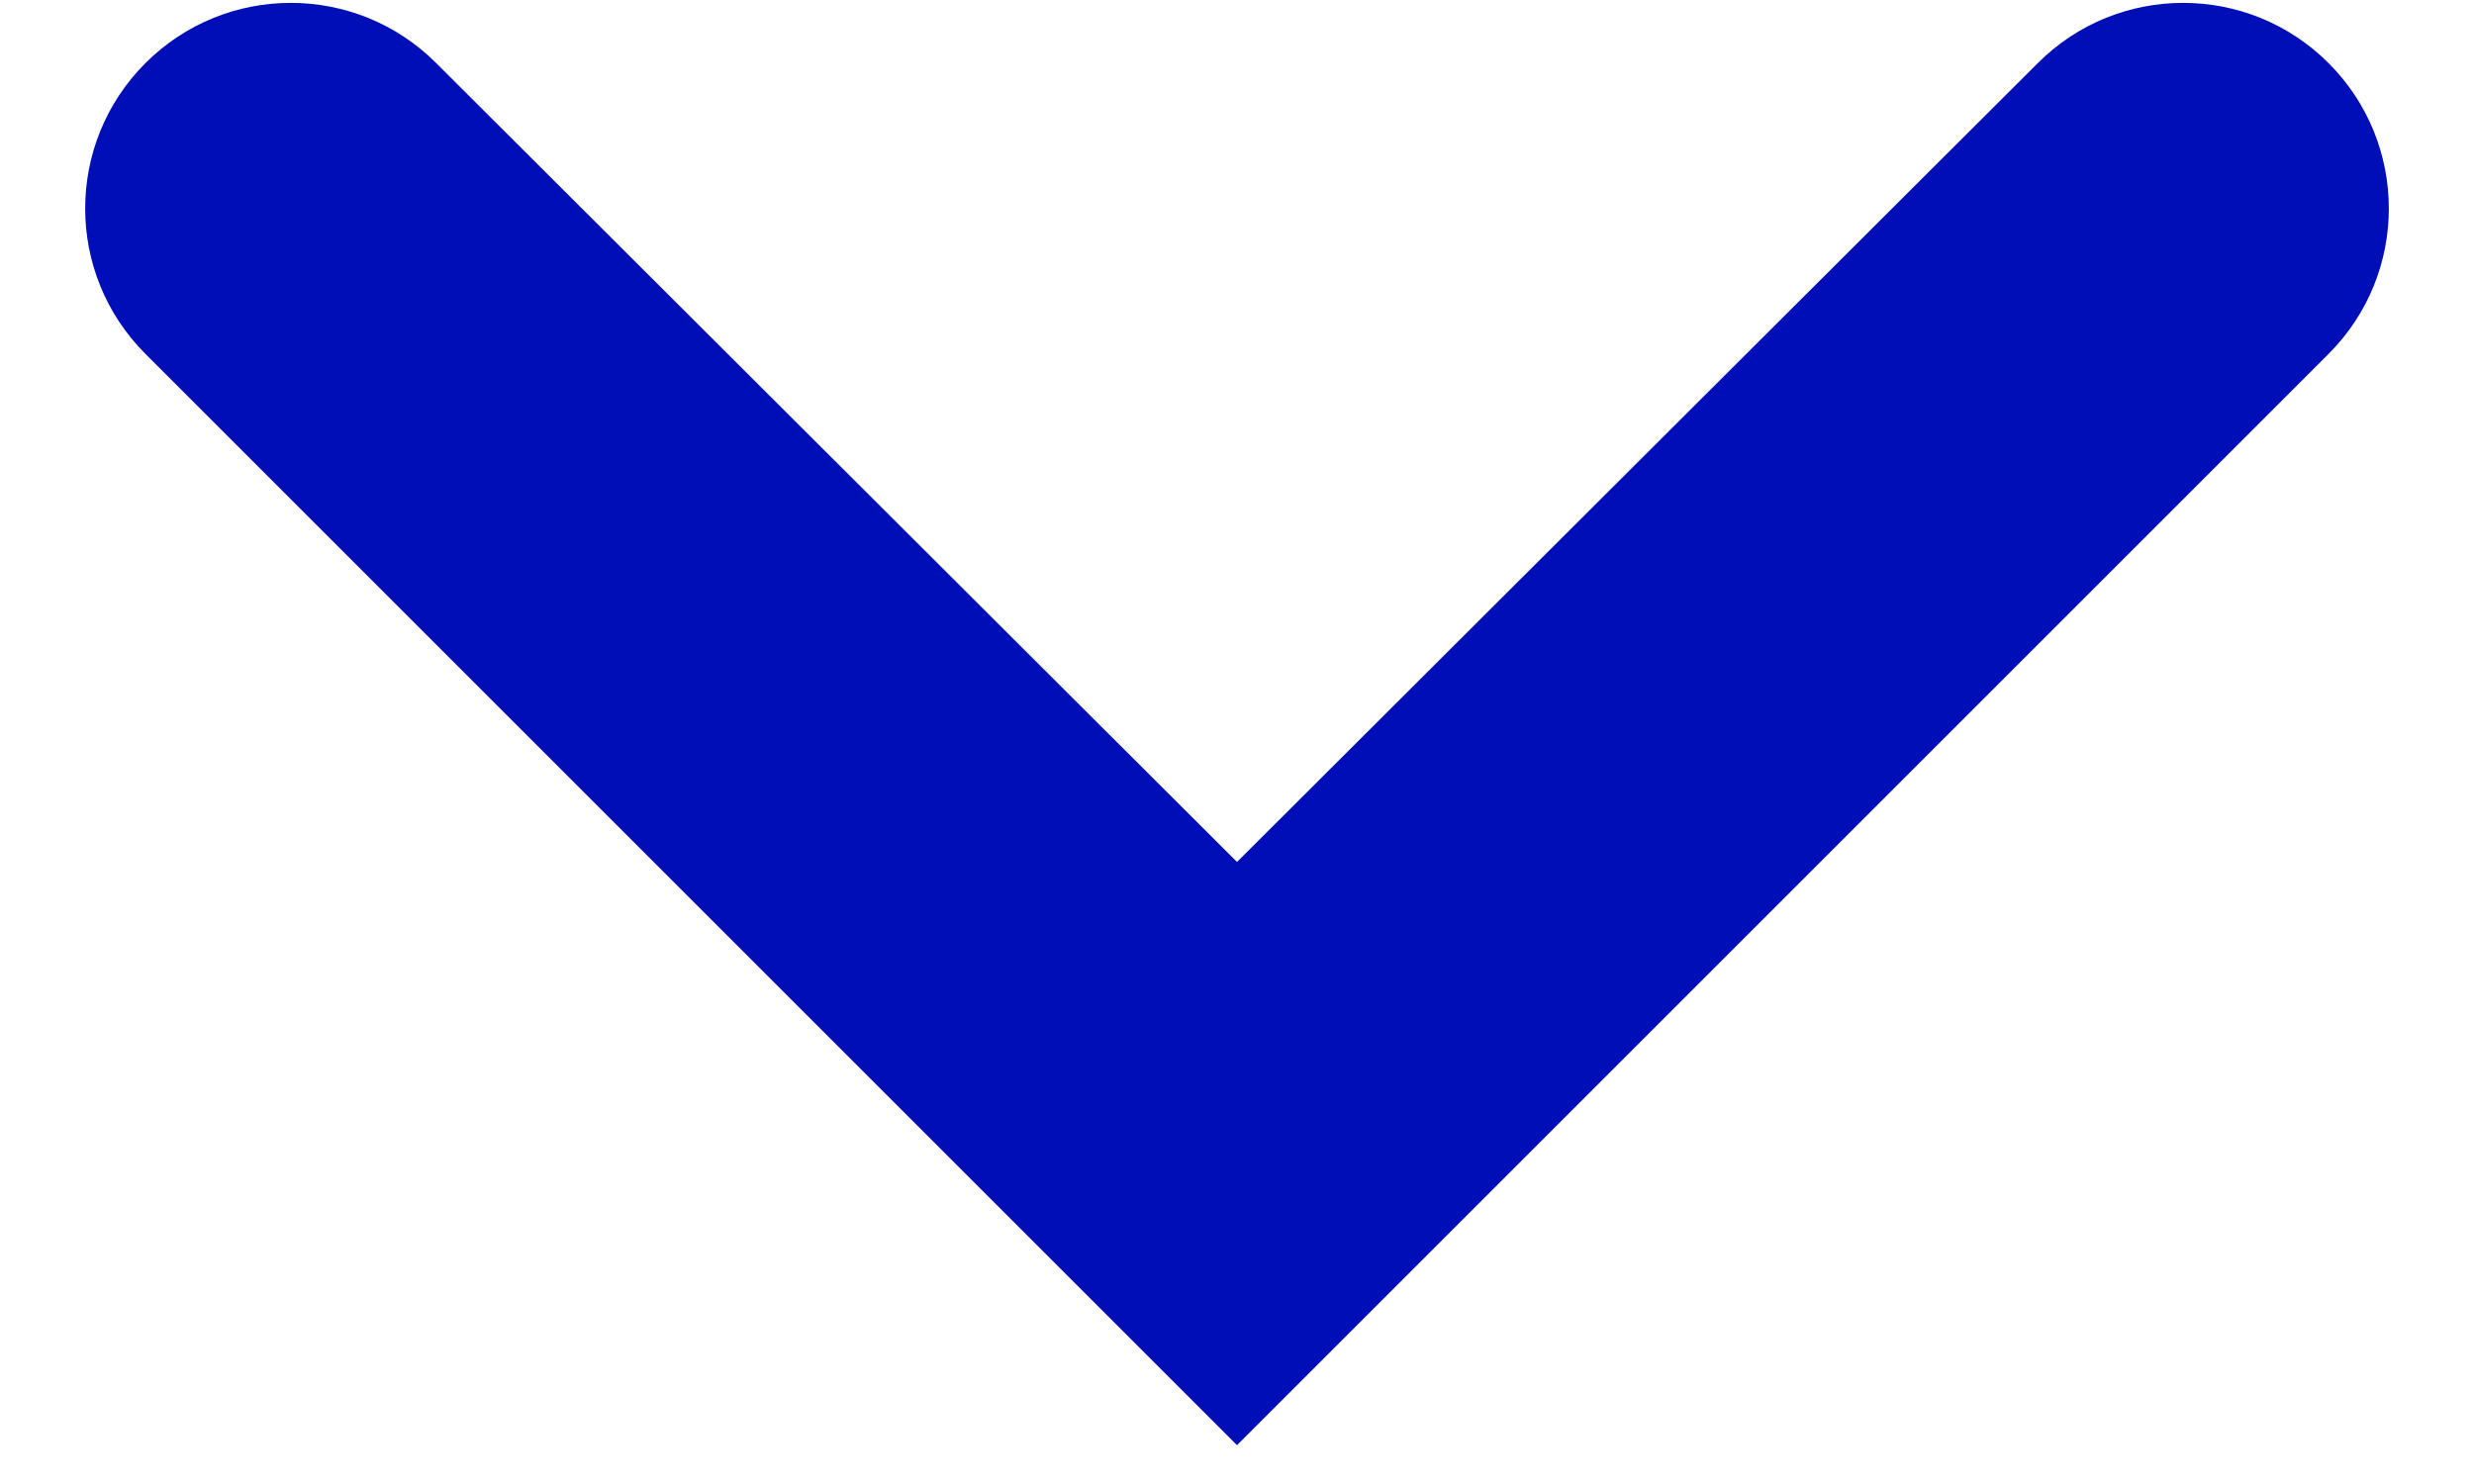
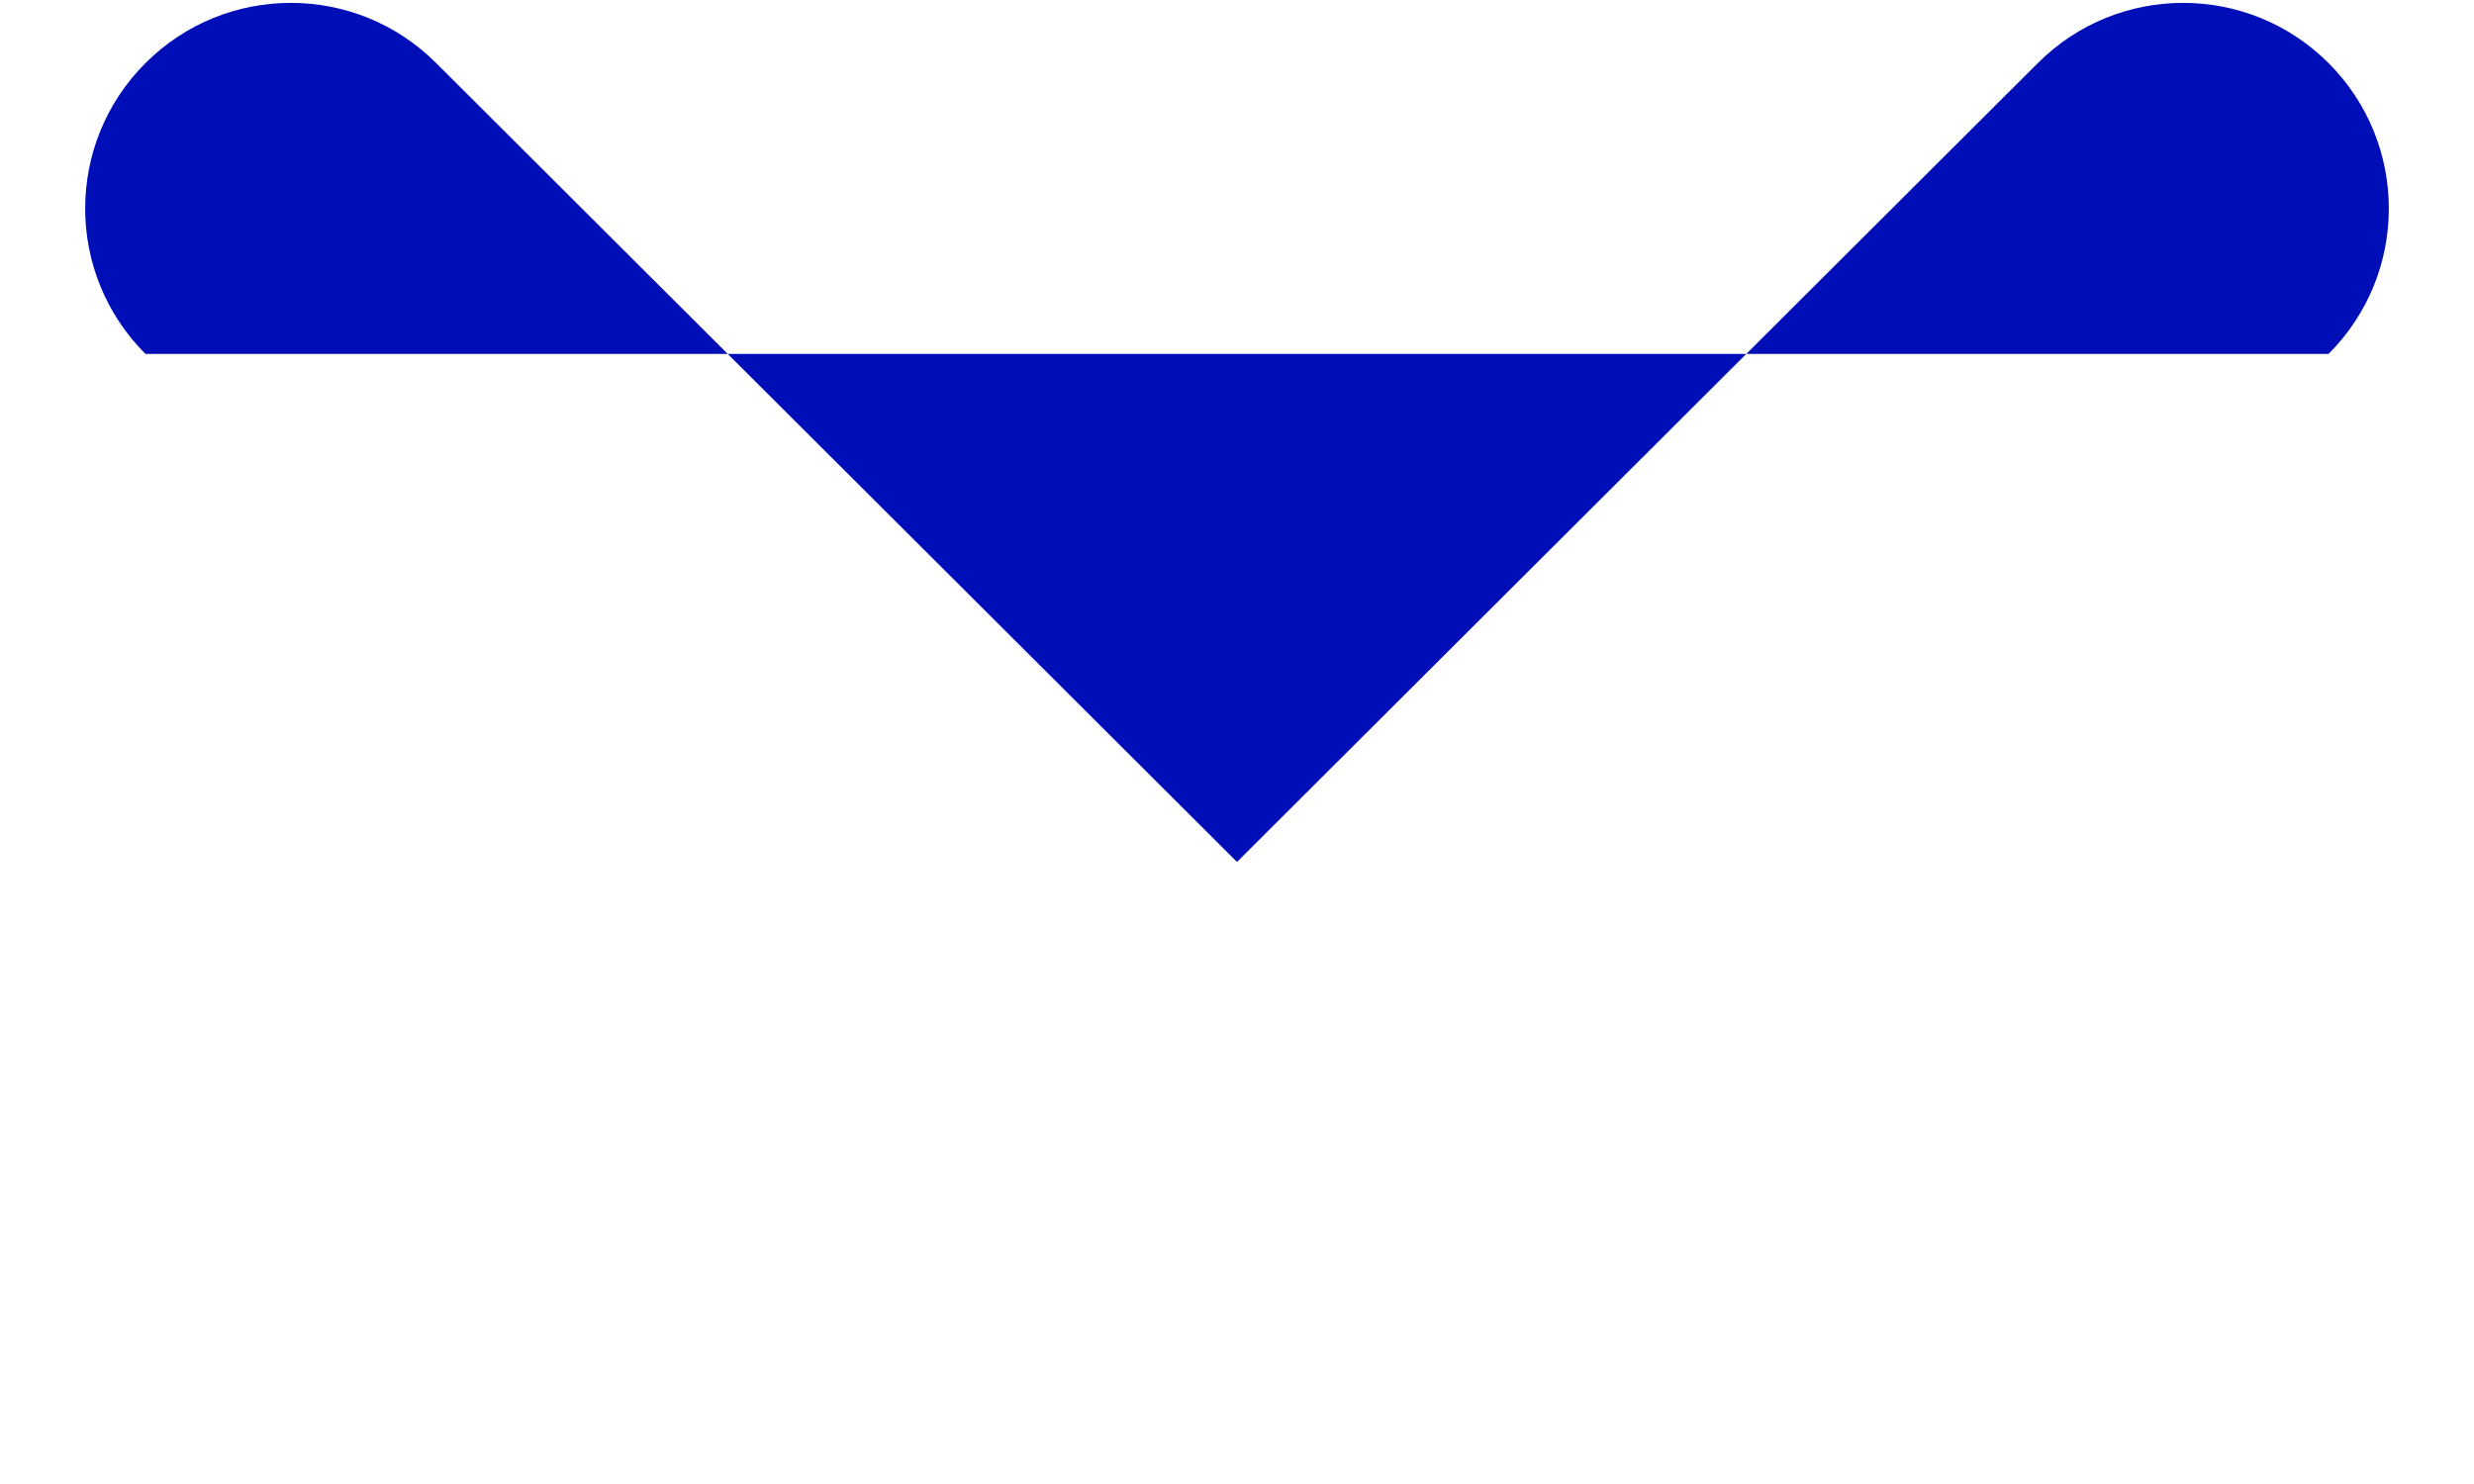
<svg xmlns="http://www.w3.org/2000/svg" width="10" height="6" viewBox="0 0 10 6" fill="none">
-   <path d="M9.412 1.431C9.737 1.106 9.737 0.58 9.412 0.255C9.088 -0.069 8.562 -0.07 8.237 0.255L5 3.485L1.763 0.255C1.438 -0.07 0.912 -0.069 0.588 0.255C0.263 0.58 0.263 1.106 0.588 1.431L5 5.843L9.412 1.431Z" fill="#000EB8" />
+   <path d="M9.412 1.431C9.737 1.106 9.737 0.58 9.412 0.255C9.088 -0.069 8.562 -0.07 8.237 0.255L5 3.485L1.763 0.255C1.438 -0.07 0.912 -0.069 0.588 0.255C0.263 0.58 0.263 1.106 0.588 1.431L9.412 1.431Z" fill="#000EB8" />
</svg>